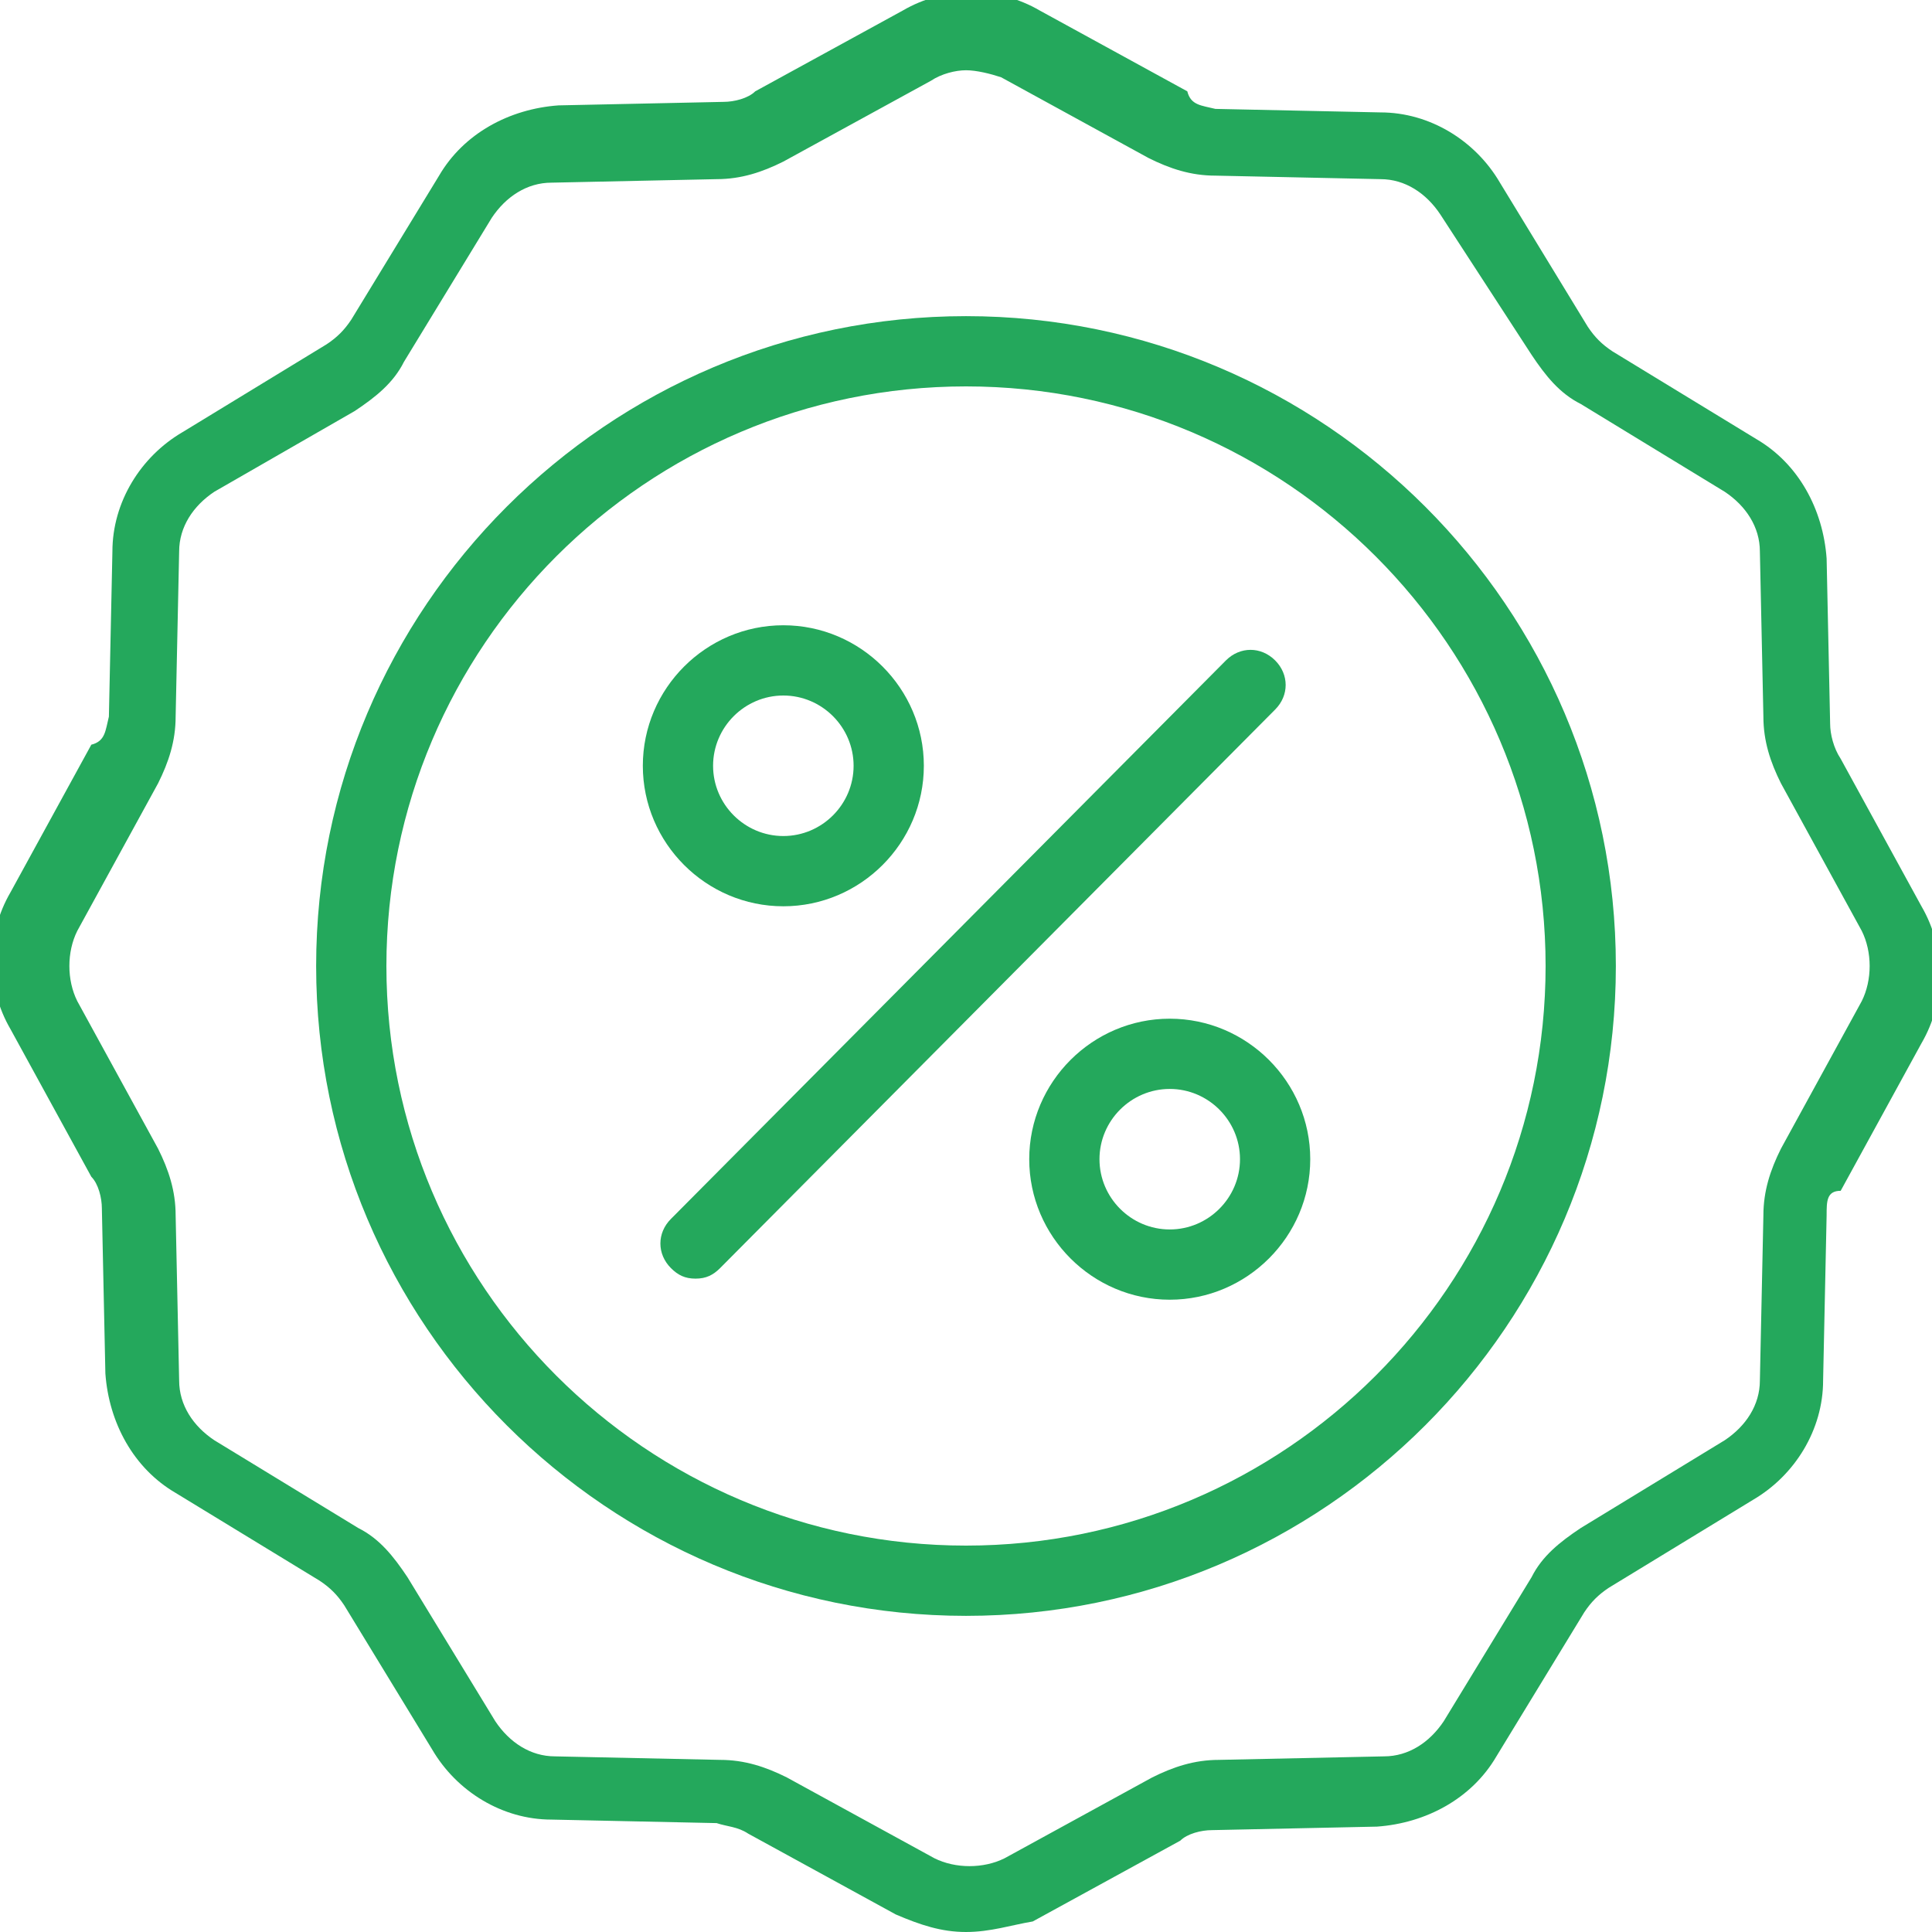
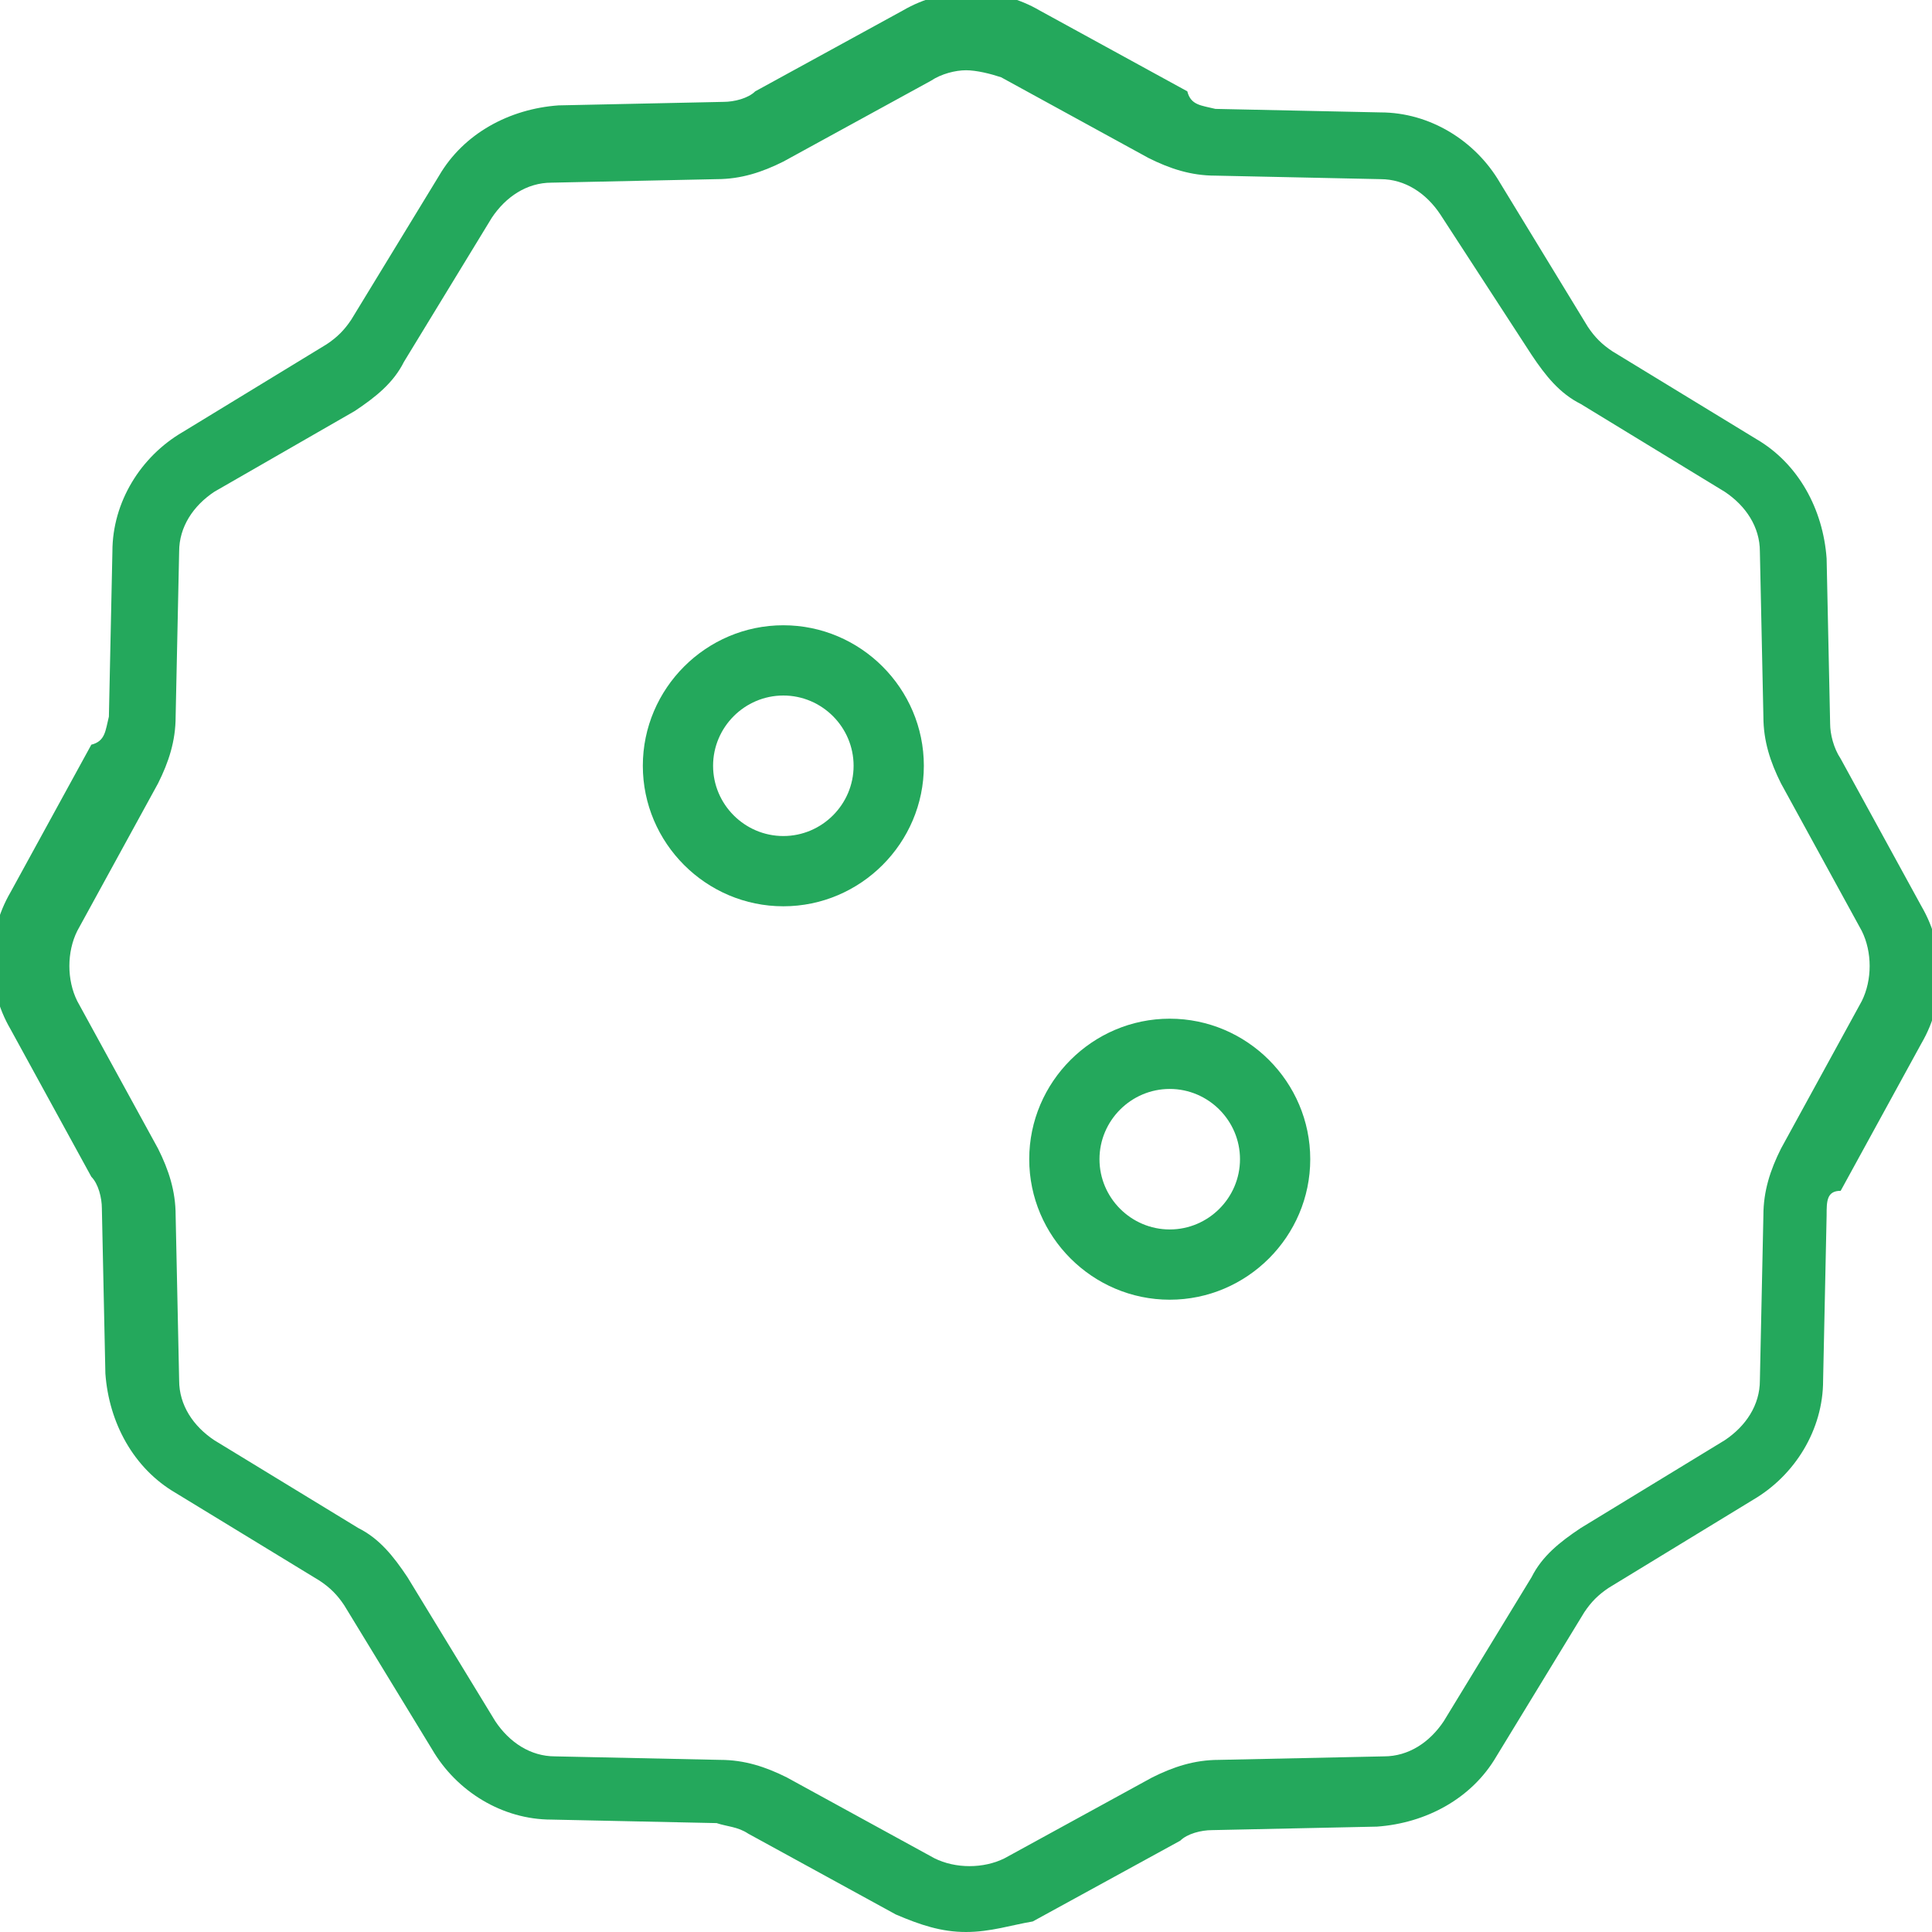
<svg xmlns="http://www.w3.org/2000/svg" id="Слой_1" x="0px" y="0px" viewBox="0 0 55 55" style="enable-background:new 0 0 55 55;" xml:space="preserve">
  <style type="text/css"> .st0{fill:#24A85C;} </style>
  <g>
    <path class="st0" d="M27.5,55c-0.7,0-1.3-0.2-2-0.5l-4.2-2.3c-0.3-0.2-0.6-0.2-0.9-0.3l-4.7-0.1c-1.4,0-2.7-0.8-3.4-2l-2.5-4.1 c-0.2-0.3-0.4-0.5-0.7-0.7l-4.1-2.5c-1.2-0.7-1.9-2-2-3.4l-0.1-4.7c0-0.3-0.1-0.7-0.3-0.9l-2.3-4.2c-0.7-1.2-0.7-2.7,0-3.9l2.3-4.2 C3,21.1,3,20.8,3.1,20.4l0.1-4.7c0-1.4,0.8-2.7,2-3.4l4.1-2.5c0.3-0.2,0.5-0.4,0.7-0.7l2.5-4.1c0.7-1.2,2-1.9,3.4-2l4.7-0.1 c0.3,0,0.7-0.1,0.9-0.3l4.2-2.3c1.2-0.7,2.7-0.7,3.9,0c0,0,0,0,0,0l4.2,2.3C33.9,3,34.2,3,34.6,3.1l4.7,0.1c1.4,0,2.7,0.8,3.4,2 l2.5,4.1c0.2,0.3,0.4,0.5,0.7,0.7l4.1,2.5c1.2,0.7,1.9,2,2,3.4l0.1,4.7c0,0.3,0.1,0.7,0.3,1l2.3,4.2c0.7,1.2,0.7,2.7,0,3.9 l-2.3,4.2C52,33.9,52,34.2,52,34.6l-0.1,4.7c0,1.4-0.8,2.7-2,3.4l-4.1,2.5c-0.3,0.2-0.5,0.4-0.7,0.7l-2.5,4.1c-0.7,1.2-2,1.9-3.4,2 l-4.7,0.1c-0.3,0-0.7,0.1-0.9,0.3l-4.2,2.3C28.8,54.8,28.2,55,27.5,55z M27.5,2c-0.3,0-0.7,0.1-1,0.3l-4.2,2.3 c-0.6,0.3-1.2,0.5-1.9,0.5l-4.7,0.1c-0.7,0-1.3,0.4-1.7,1l-2.5,4.1c-0.3,0.6-0.8,1-1.4,1.4L6.1,14c-0.6,0.4-1,1-1,1.7l-0.1,4.7 c0,0.7-0.2,1.3-0.5,1.9l-2.3,4.2c-0.3,0.6-0.3,1.4,0,2l2.3,4.2c0.3,0.6,0.5,1.2,0.5,1.9l0.1,4.7c0,0.7,0.4,1.3,1,1.7l4.1,2.5 c0.6,0.3,1,0.8,1.4,1.4l2.5,4.1c0.4,0.6,1,1,1.7,1l4.7,0.1c0.7,0,1.3,0.2,1.9,0.5l4.2,2.3c0.6,0.3,1.4,0.3,2,0l4.2-2.3 c0.6-0.3,1.2-0.5,1.9-0.5l4.7-0.1c0.7,0,1.3-0.4,1.7-1l2.5-4.1c0.3-0.6,0.8-1,1.4-1.4l4.1-2.5c0.6-0.4,1-1,1-1.7l0.1-4.7 c0-0.7,0.2-1.3,0.5-1.9l2.3-4.2c0.3-0.6,0.3-1.4,0-2l-2.3-4.2c-0.3-0.6-0.5-1.2-0.5-1.9l-0.1-4.7c0-0.7-0.4-1.3-1-1.7l-4.1-2.5 c-0.6-0.3-1-0.8-1.4-1.4L41,6.1c-0.4-0.6-1-1-1.7-1l-4.7-0.1c-0.7,0-1.3-0.2-1.9-0.5l-4.2-2.3C28.2,2.1,27.8,2,27.5,2z" />
  </g>
  <g>
-     <path class="st0" d="M27.5,46C17.3,46,9,37.7,9,27.5S17.3,9,27.5,9S46,17.3,46,27.5S37.7,46,27.5,46z M27.5,11 C18.4,11,11,18.4,11,27.5S18.4,44,27.5,44S44,36.6,44,27.5S36.6,11,27.5,11z" />
-   </g>
+     </g>
  <g>
    <path class="st0" d="M22.3,25.8c-2.2,0-4-1.8-4-4s1.8-4,4-4s4,1.8,4,4S24.5,25.8,22.3,25.8z M22.3,19.8c-1.1,0-2,0.9-2,2s0.9,2,2,2 s2-0.9,2-2S23.4,19.8,22.3,19.8z" />
  </g>
  <g>
    <path class="st0" d="M33.3,37c-2.2,0-4-1.8-4-4s1.8-4,4-4s4,1.8,4,4S35.5,37,33.3,37z M33.3,31c-1.1,0-2,0.9-2,2s0.9,2,2,2 s2-0.9,2-2S34.4,31,33.3,31z" />
  </g>
  <g>
-     <path class="st0" d="M19.8,36.4c-0.3,0-0.5-0.1-0.7-0.3c-0.4-0.4-0.4-1,0-1.4l15.8-15.9c0.4-0.4,1-0.4,1.4,0c0.4,0.4,0.4,1,0,1.4 L20.5,36.1C20.3,36.3,20.1,36.4,19.8,36.4z" />
-   </g>
+     </g>
</svg>